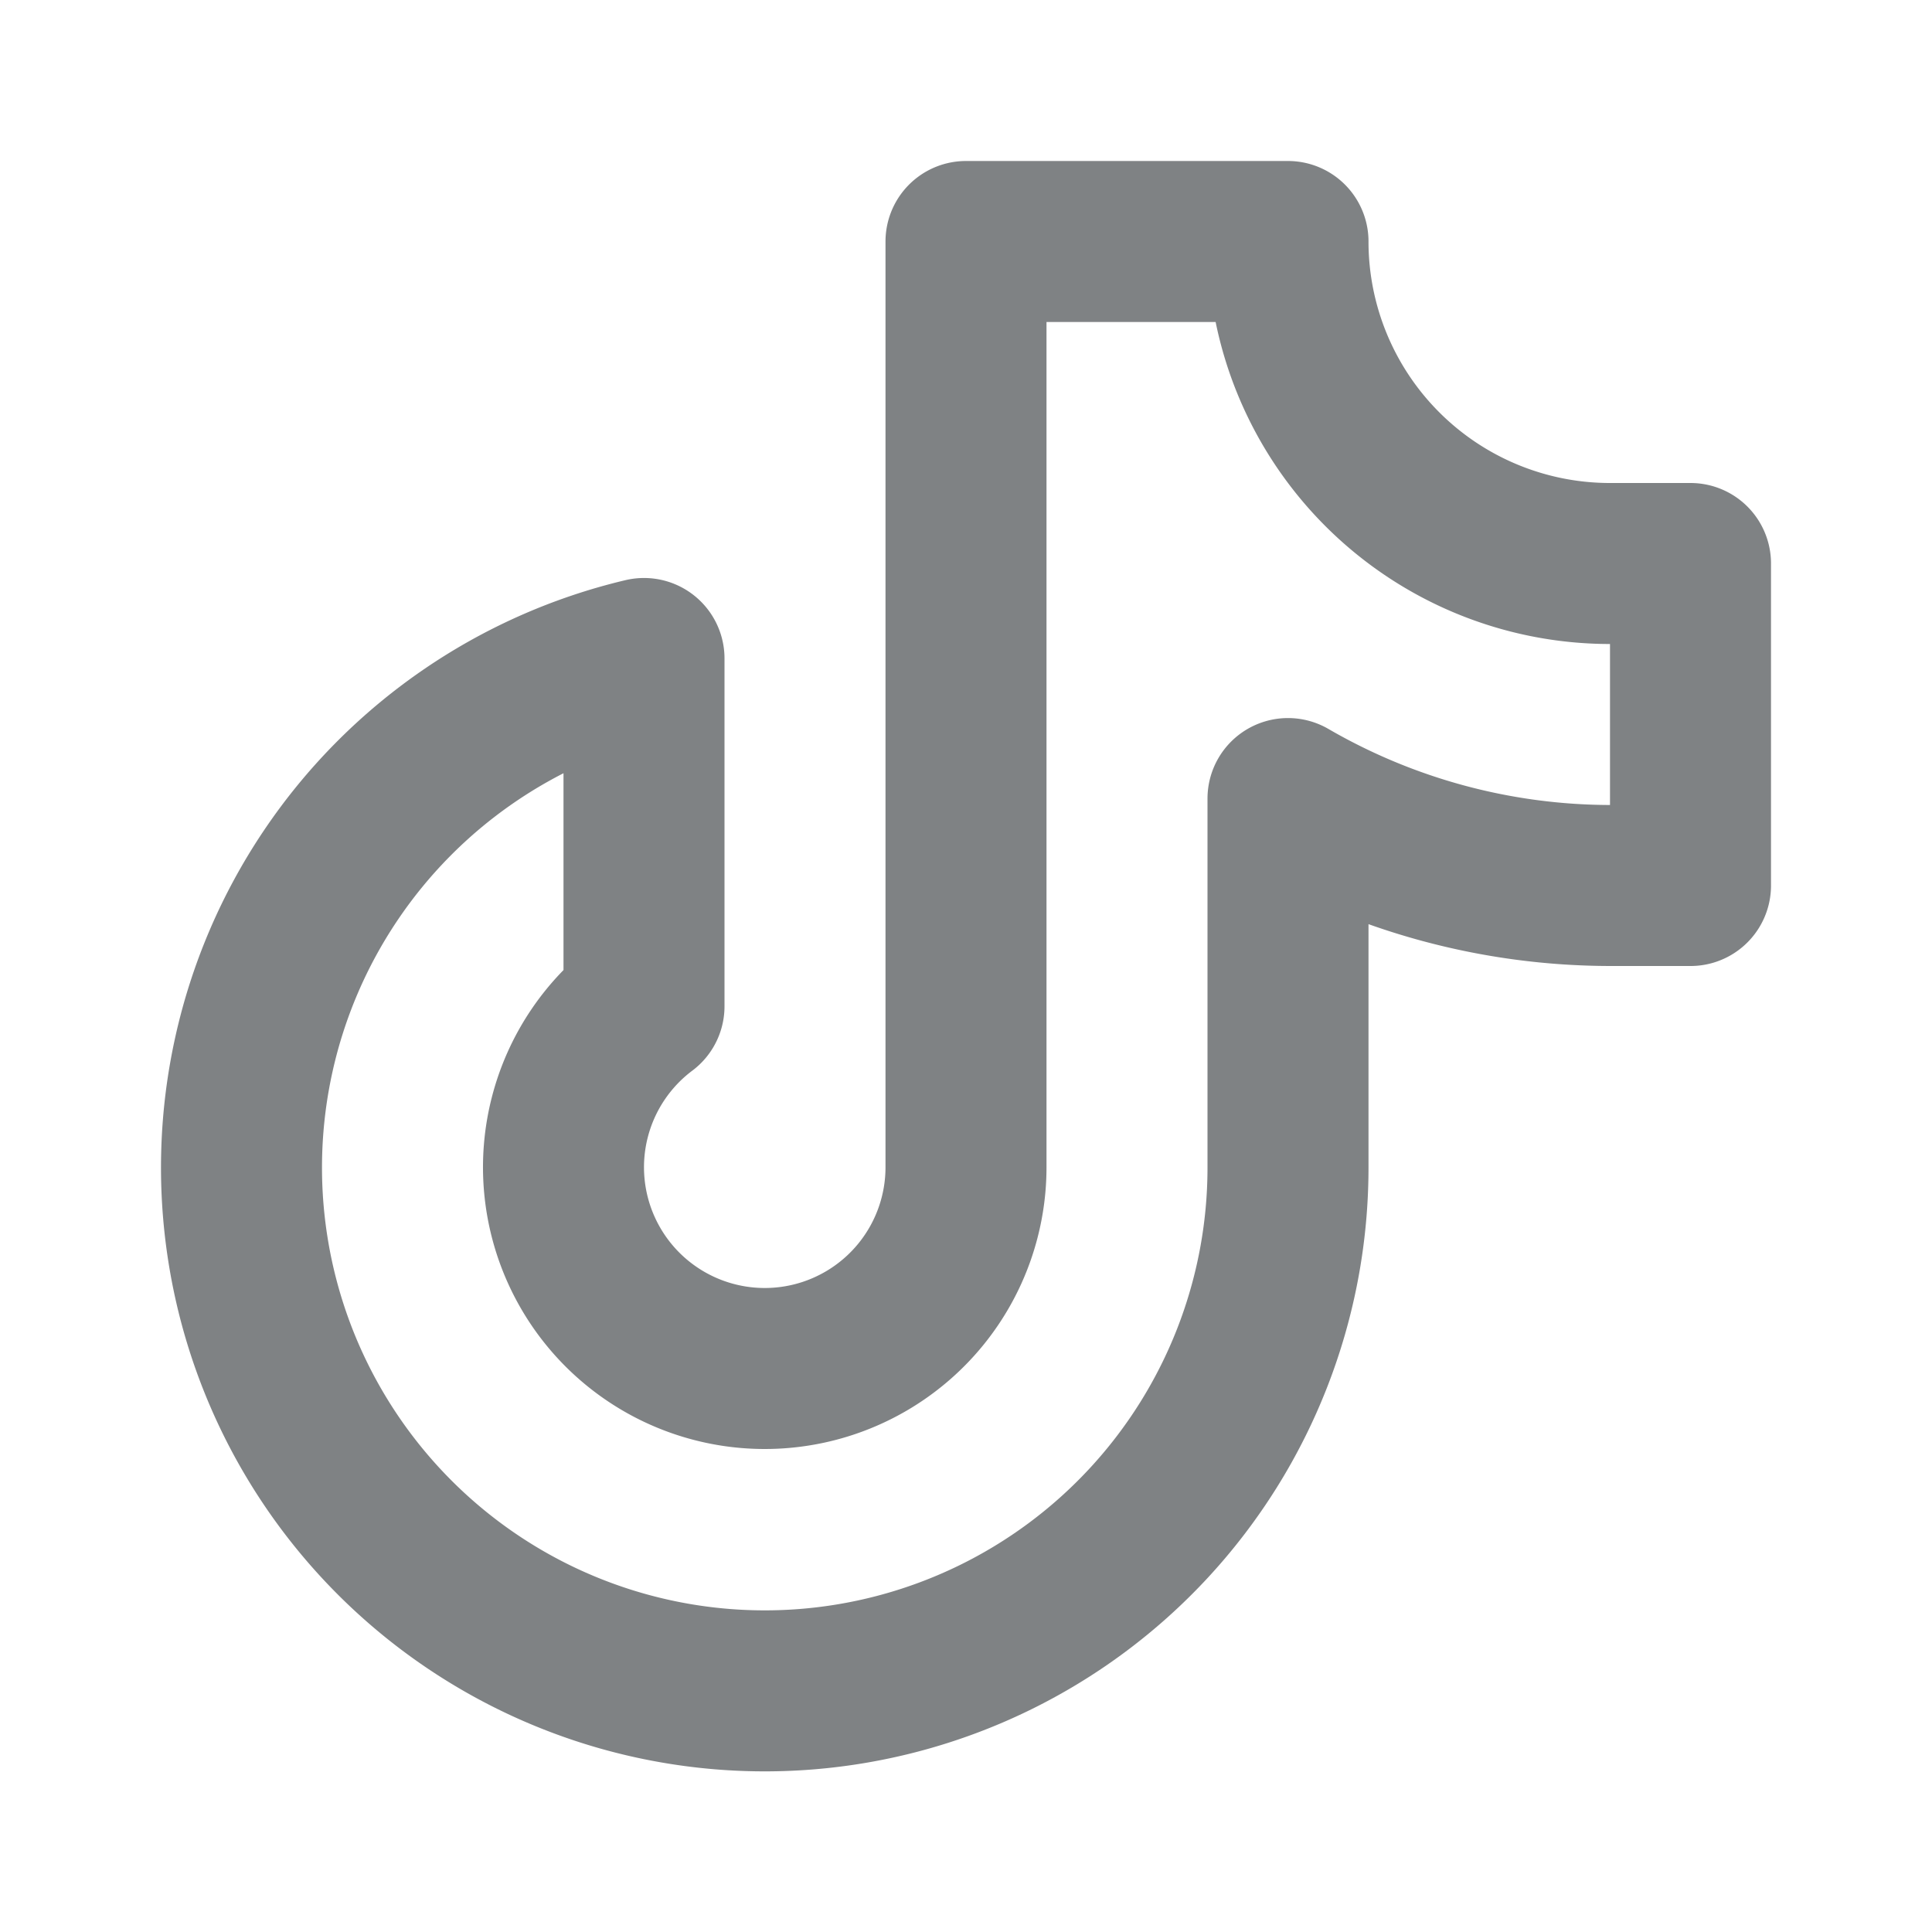
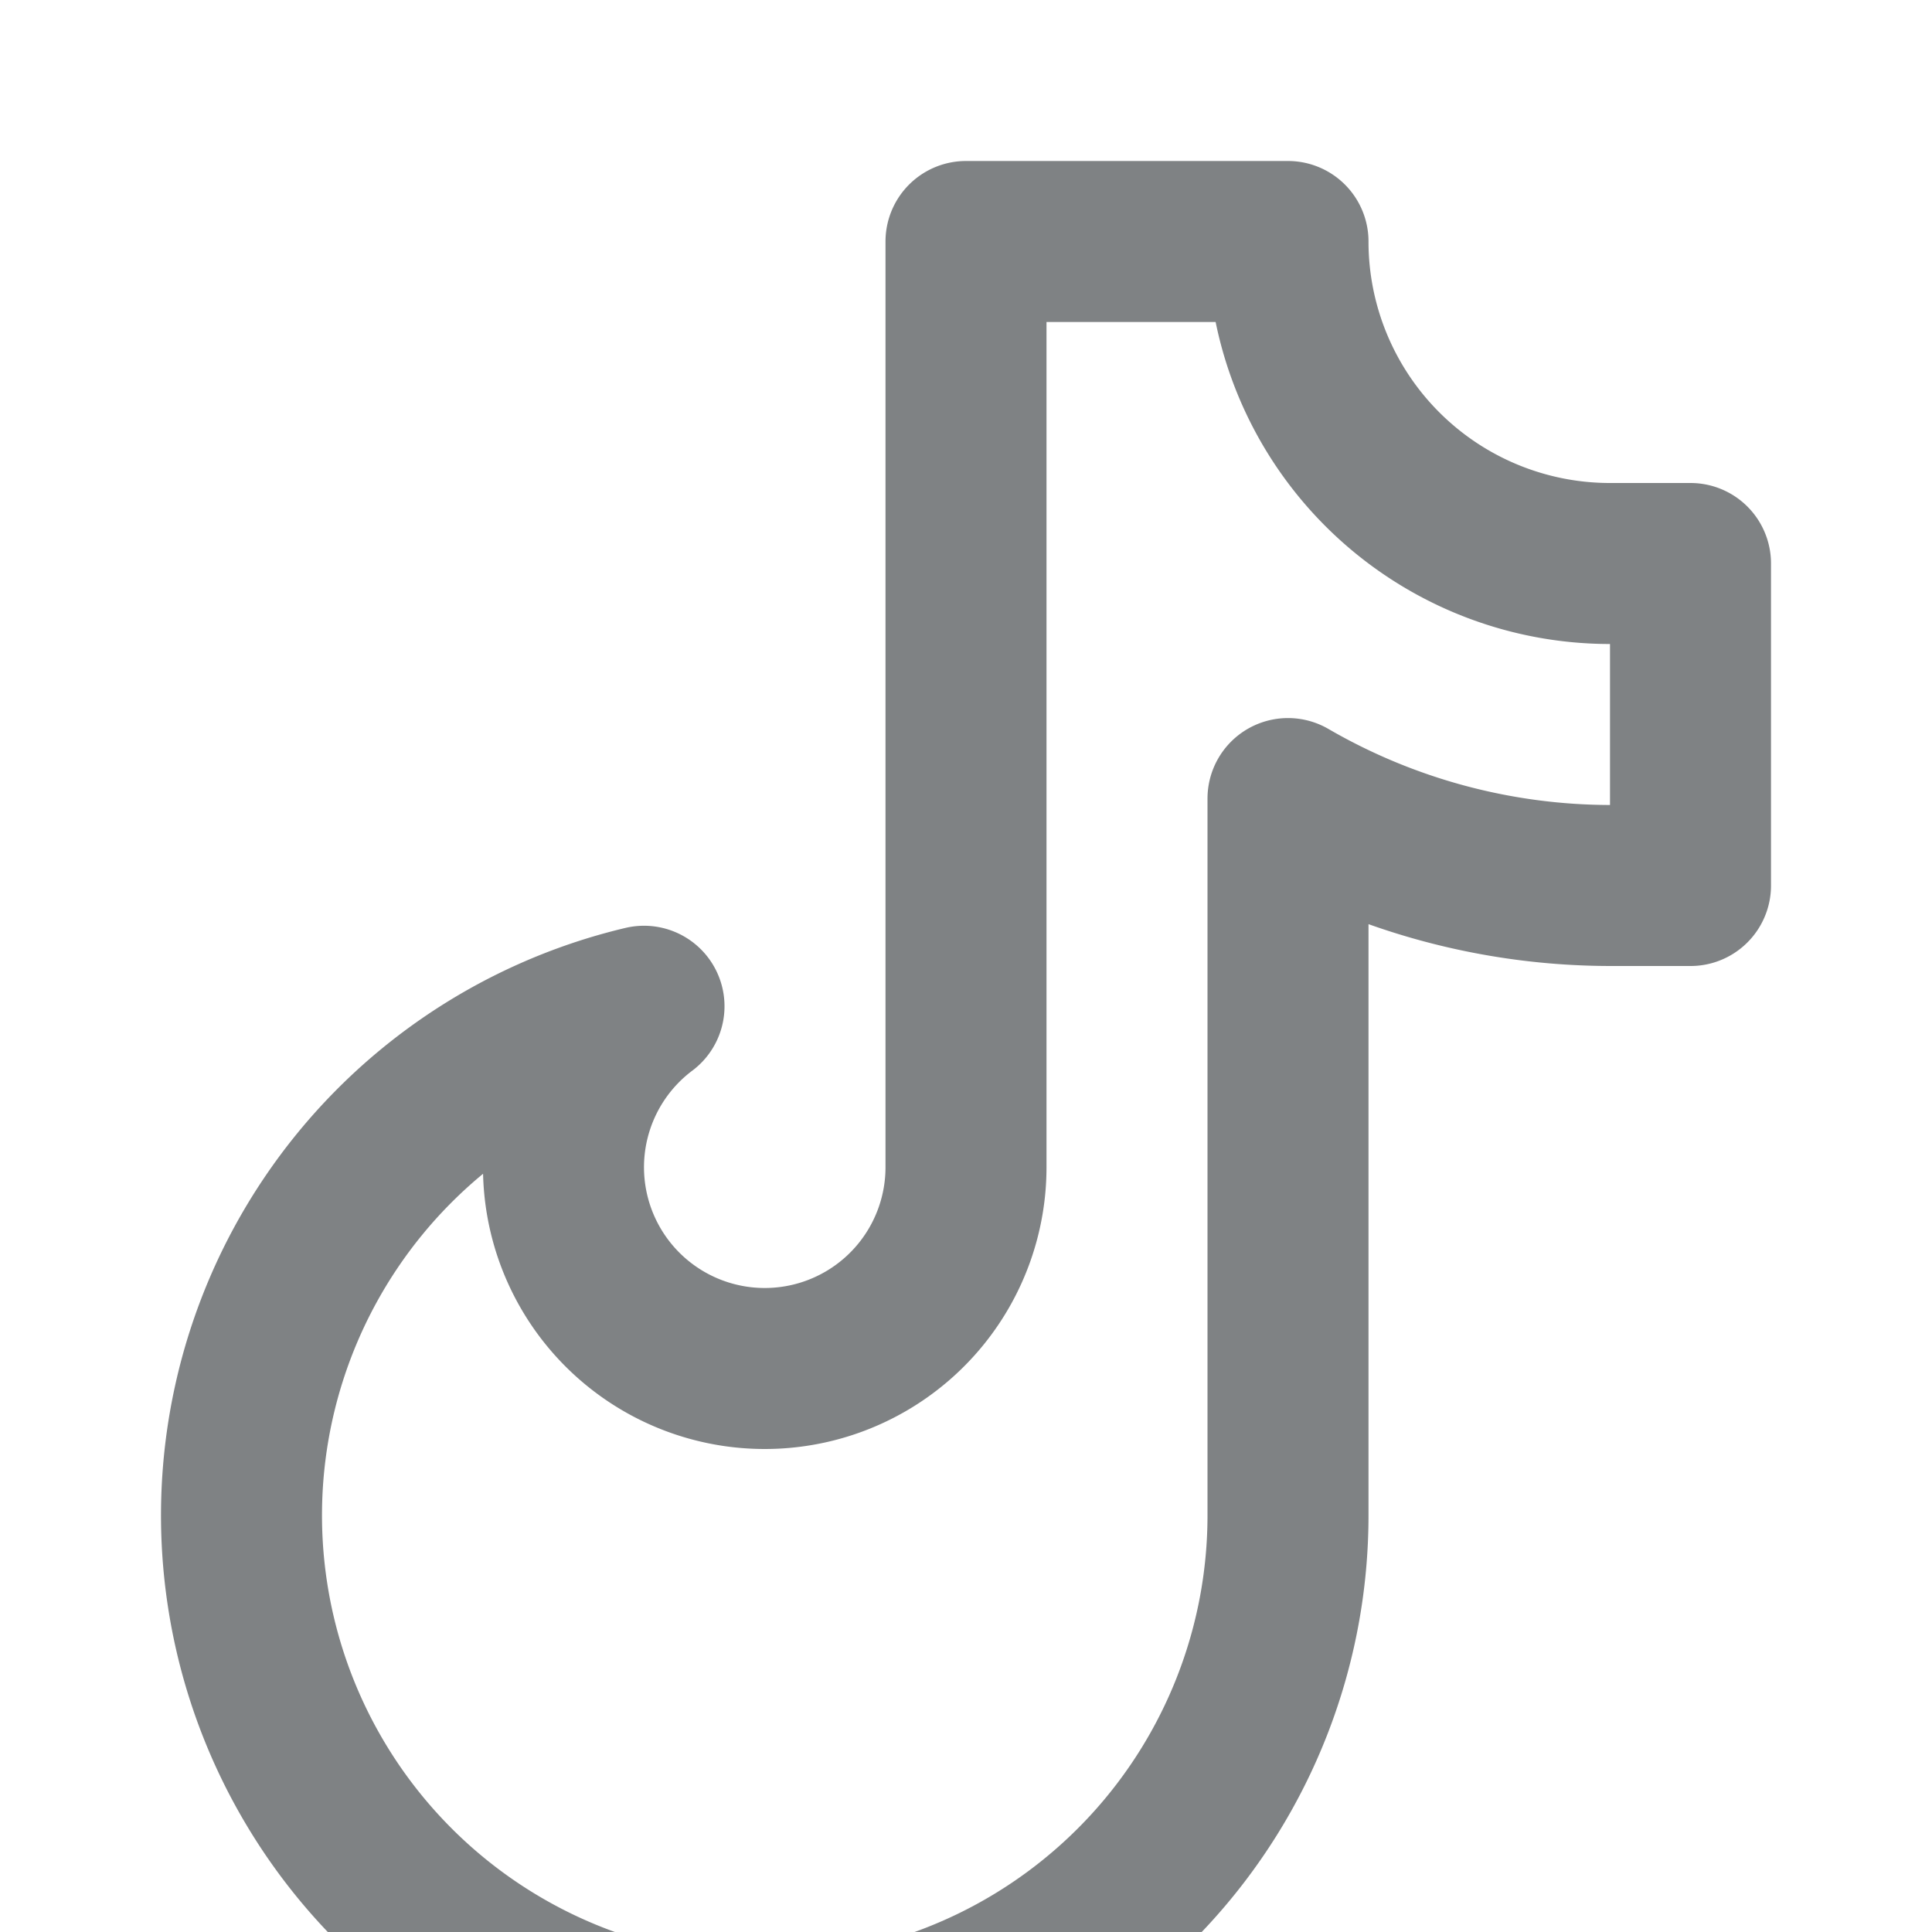
<svg xmlns="http://www.w3.org/2000/svg" fill="#7F8184" width="800px" height="800px" viewBox="0 0 24 24" id="tiktok" data-name="Line Color" class="icon line-color">
-   <path id="primary" d="M21,7H20a4,4,0,0,1-4-4H12V14.5a2.5,2.5,0,1,1-4-2V8.18a6.5,6.5,0,1,0,8,6.32V9.92A8,8,0,0,0,20,11h1Z" style="fill: none; stroke: rgb(127, 130, 132); stroke-linecap: round; stroke-linejoin: round; stroke-width: 2;" />
+   <path id="primary" d="M21,7H20a4,4,0,0,1-4-4H12V14.5a2.5,2.5,0,1,1-4-2a6.5,6.5,0,1,0,8,6.32V9.92A8,8,0,0,0,20,11h1Z" style="fill: none; stroke: rgb(127, 130, 132); stroke-linecap: round; stroke-linejoin: round; stroke-width: 2;" />
</svg>